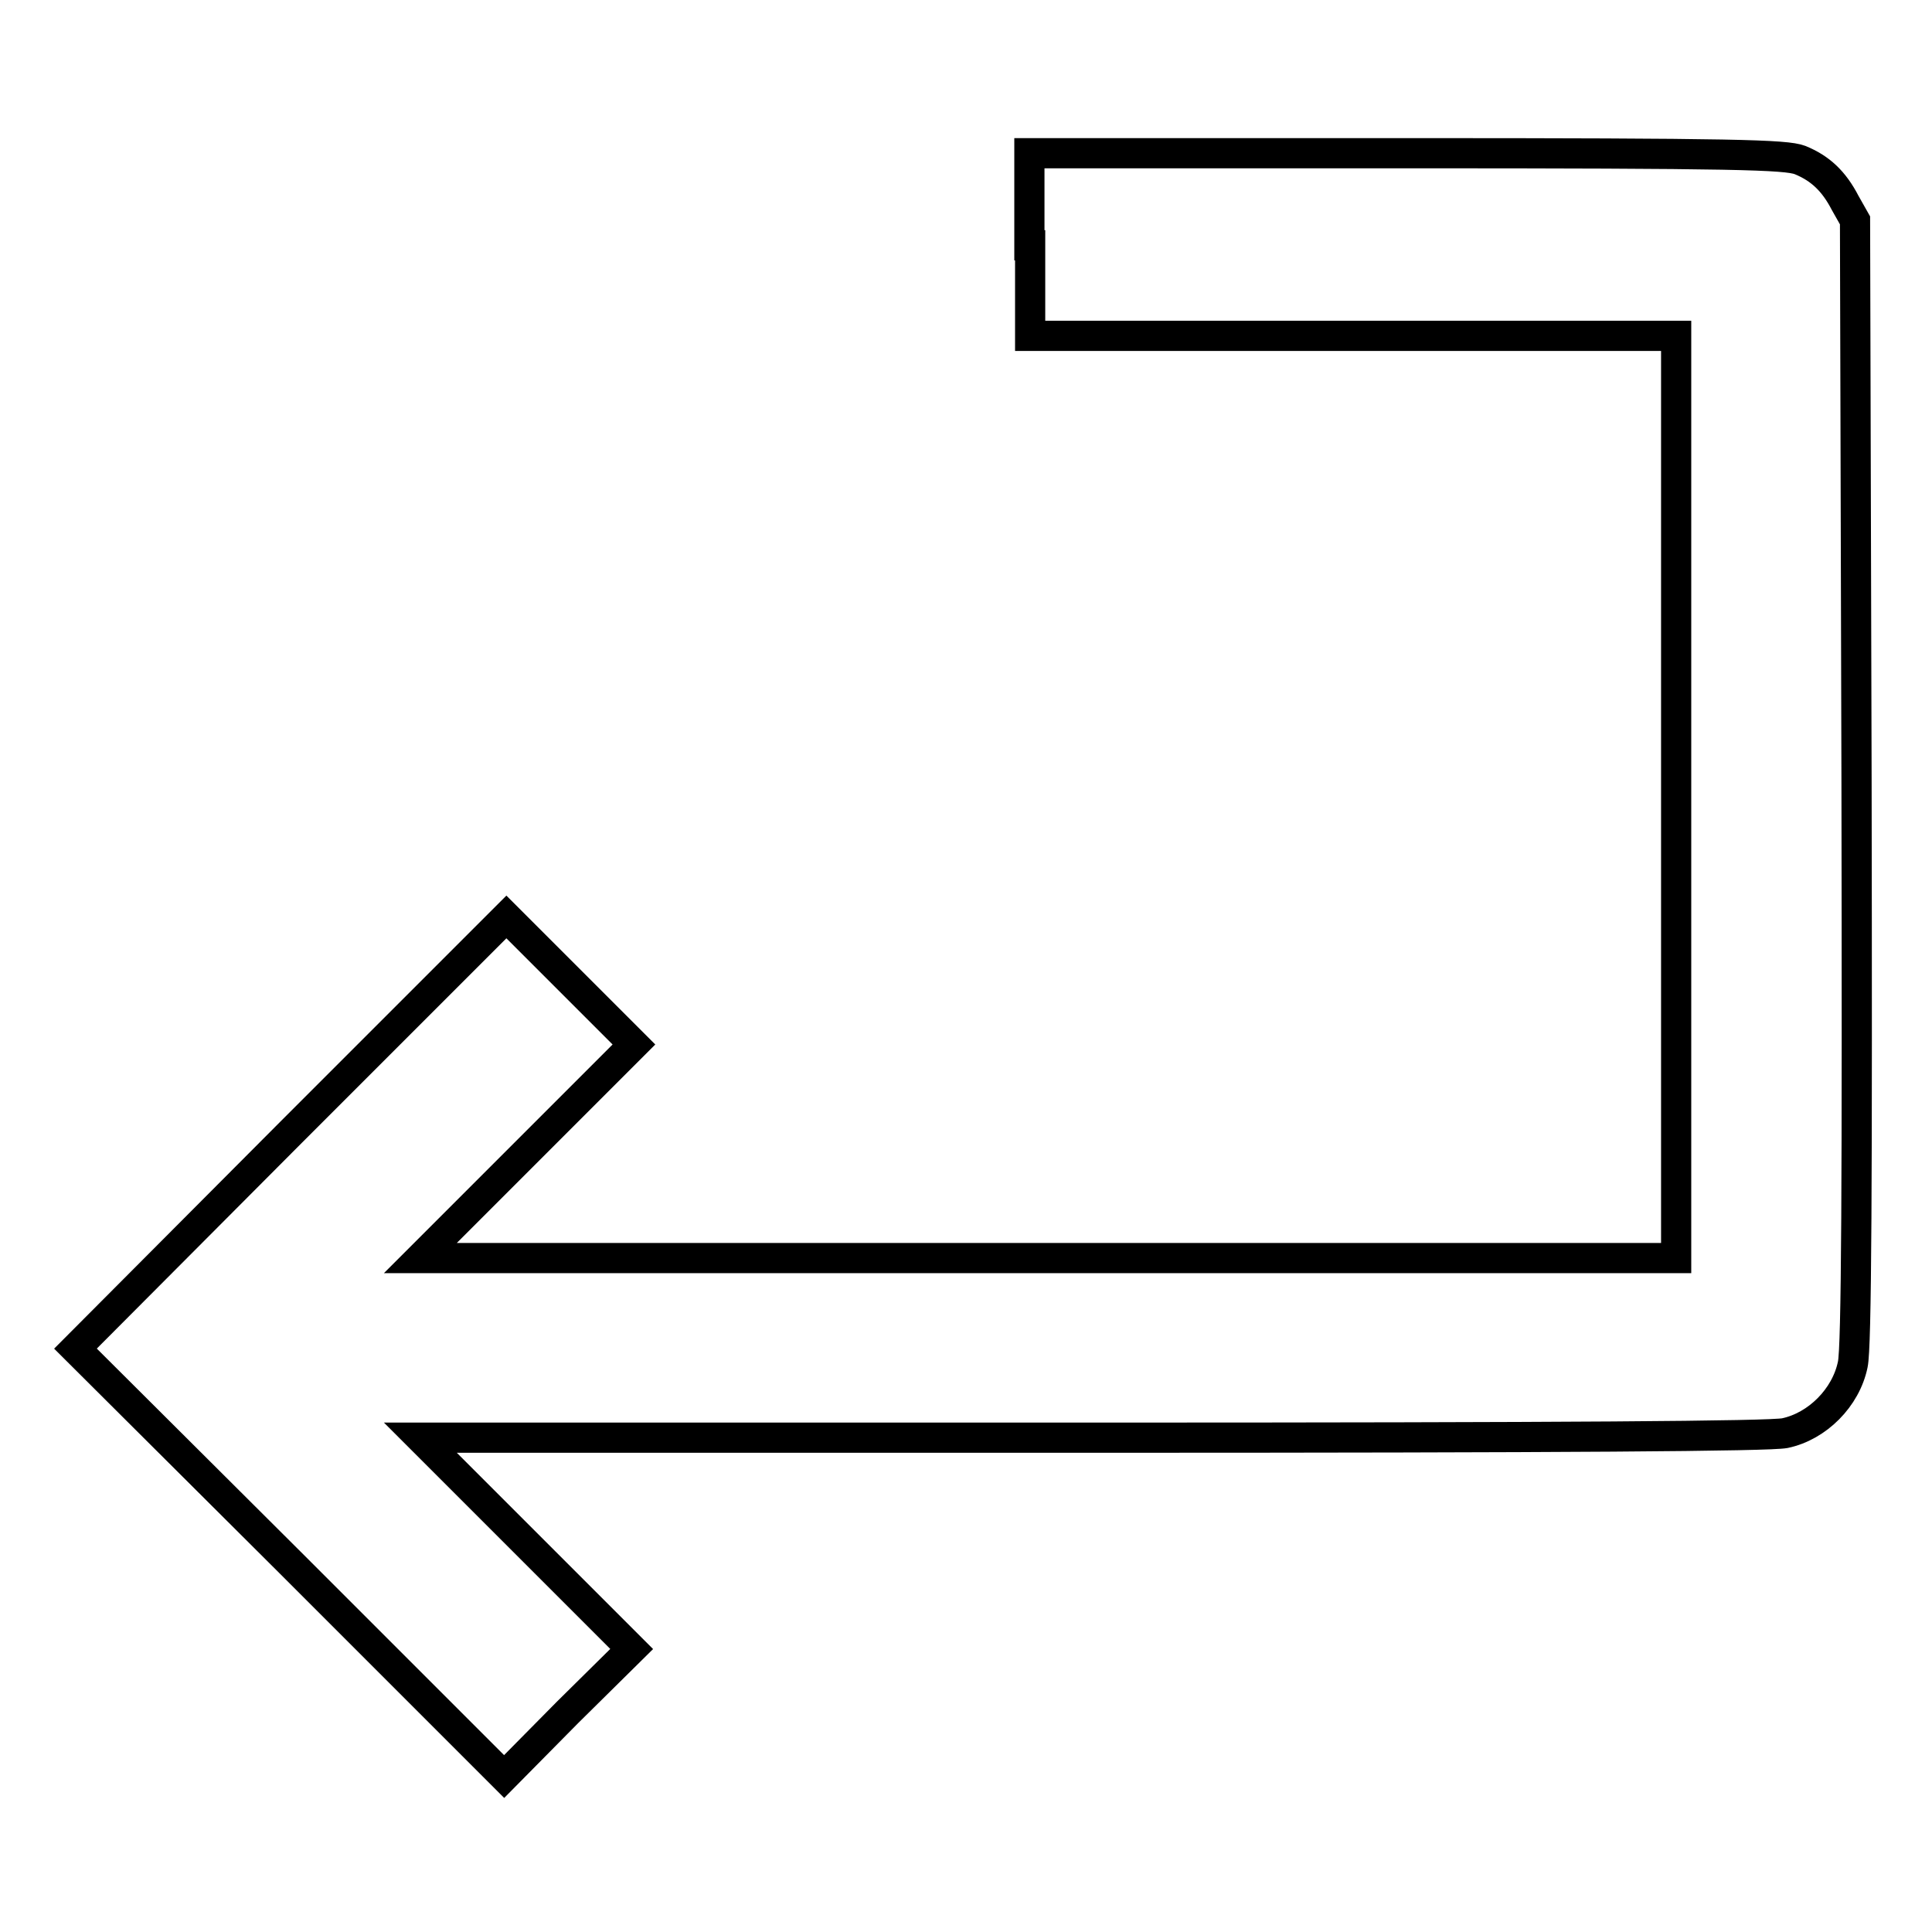
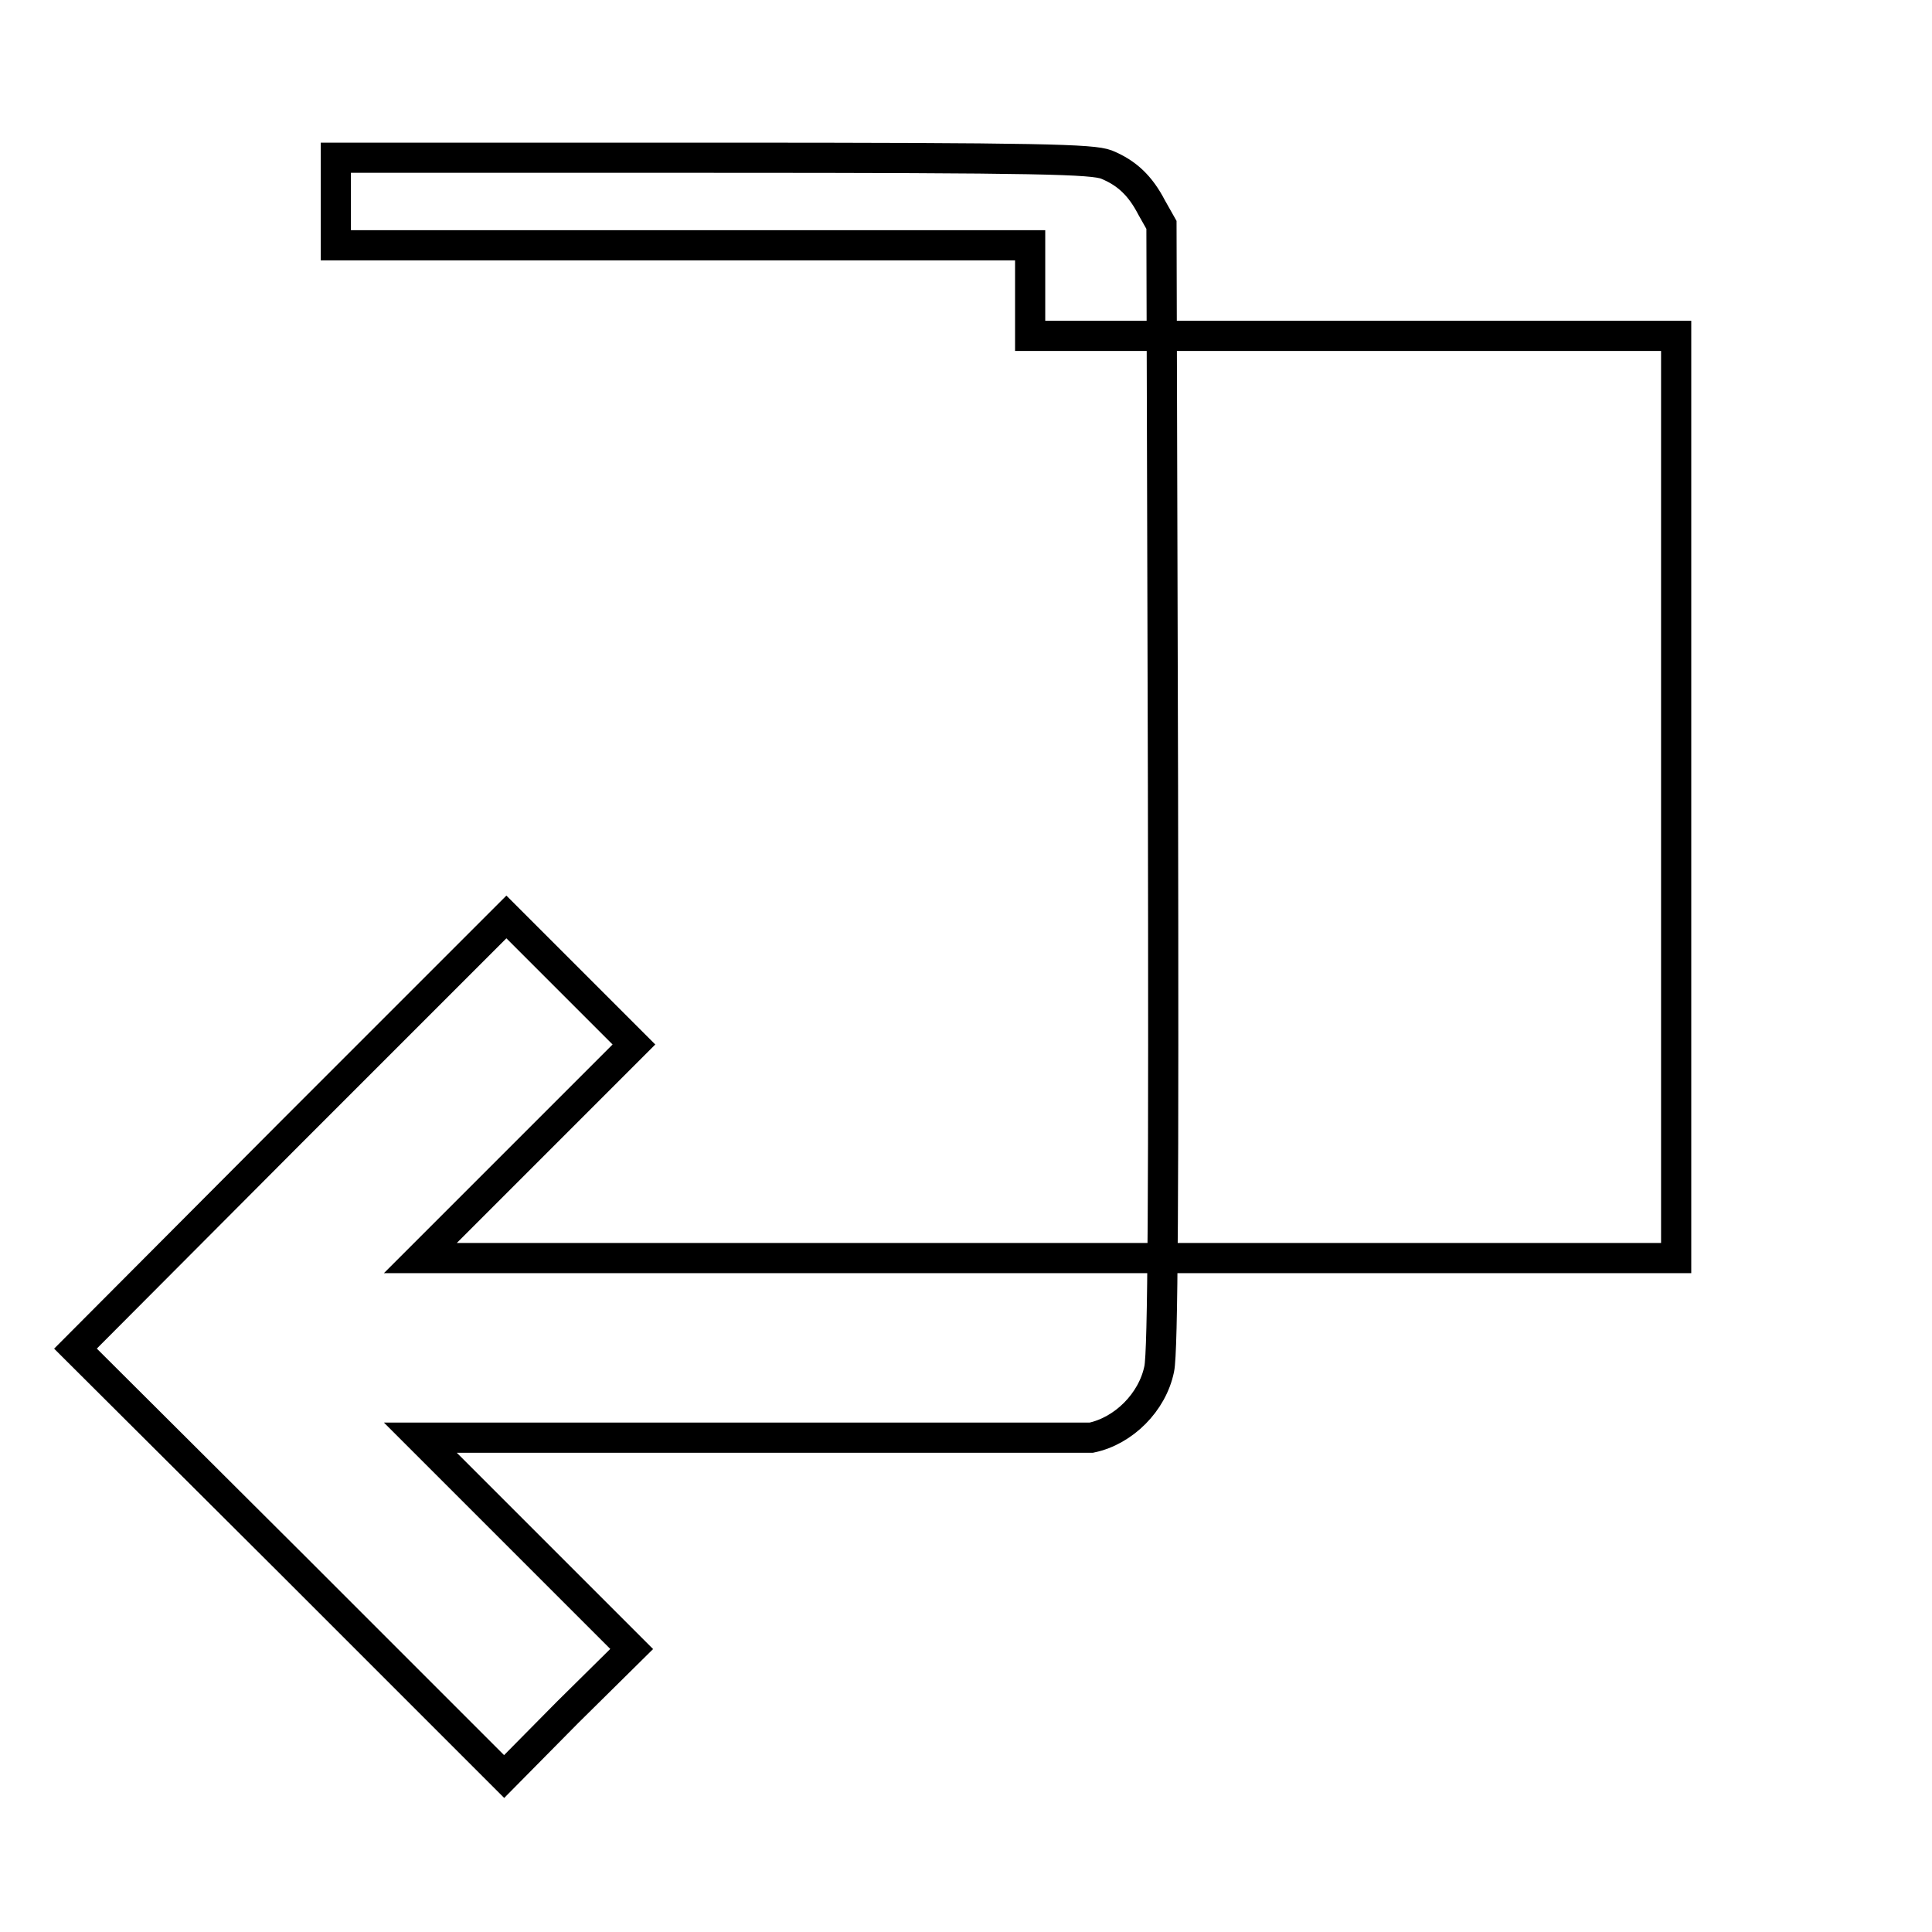
<svg xmlns="http://www.w3.org/2000/svg" version="1.1" x="0px" y="0px" viewBox="0 0 256 256" enable-background="new 0 0 256 256" xml:space="preserve">
  <g>
    <g>
      <g>
-         <path stroke-width="4" fill-opacity="0" stroke="#000000" d="M136.5,32.5v12h42.8h42.8v61.1v61.1h-83.2H55.7l14.2-14.2l14.1-14.1l-8.5-8.5l-8.4-8.4l-28.5,28.5L10,178.7L38.4,207l28.4,28.4l8.4-8.5l8.5-8.4l-14-14l-14-14h88.9c63.7,0,89.8-0.2,91.9-0.6c4.3-0.9,8.1-4.7,9-9.1c0.5-2.3,0.6-23.6,0.5-77.4l-0.2-74.2l-1.3-2.3c-1.5-2.9-3.3-4.6-6-5.7c-1.9-0.7-8.3-0.9-52.1-0.9h-50V32.5z" />
+         <path stroke-width="4" fill-opacity="0" stroke="#000000" d="M136.5,32.5v12h42.8h42.8v61.1v61.1h-83.2H55.7l14.2-14.2l14.1-14.1l-8.5-8.5l-8.4-8.4l-28.5,28.5L10,178.7L38.4,207l28.4,28.4l8.4-8.5l8.5-8.4l-14-14l-14-14h88.9c4.3-0.9,8.1-4.7,9-9.1c0.5-2.3,0.6-23.6,0.5-77.4l-0.2-74.2l-1.3-2.3c-1.5-2.9-3.3-4.6-6-5.7c-1.9-0.7-8.3-0.9-52.1-0.9h-50V32.5z" />
      </g>
    </g>
  </g>
</svg>